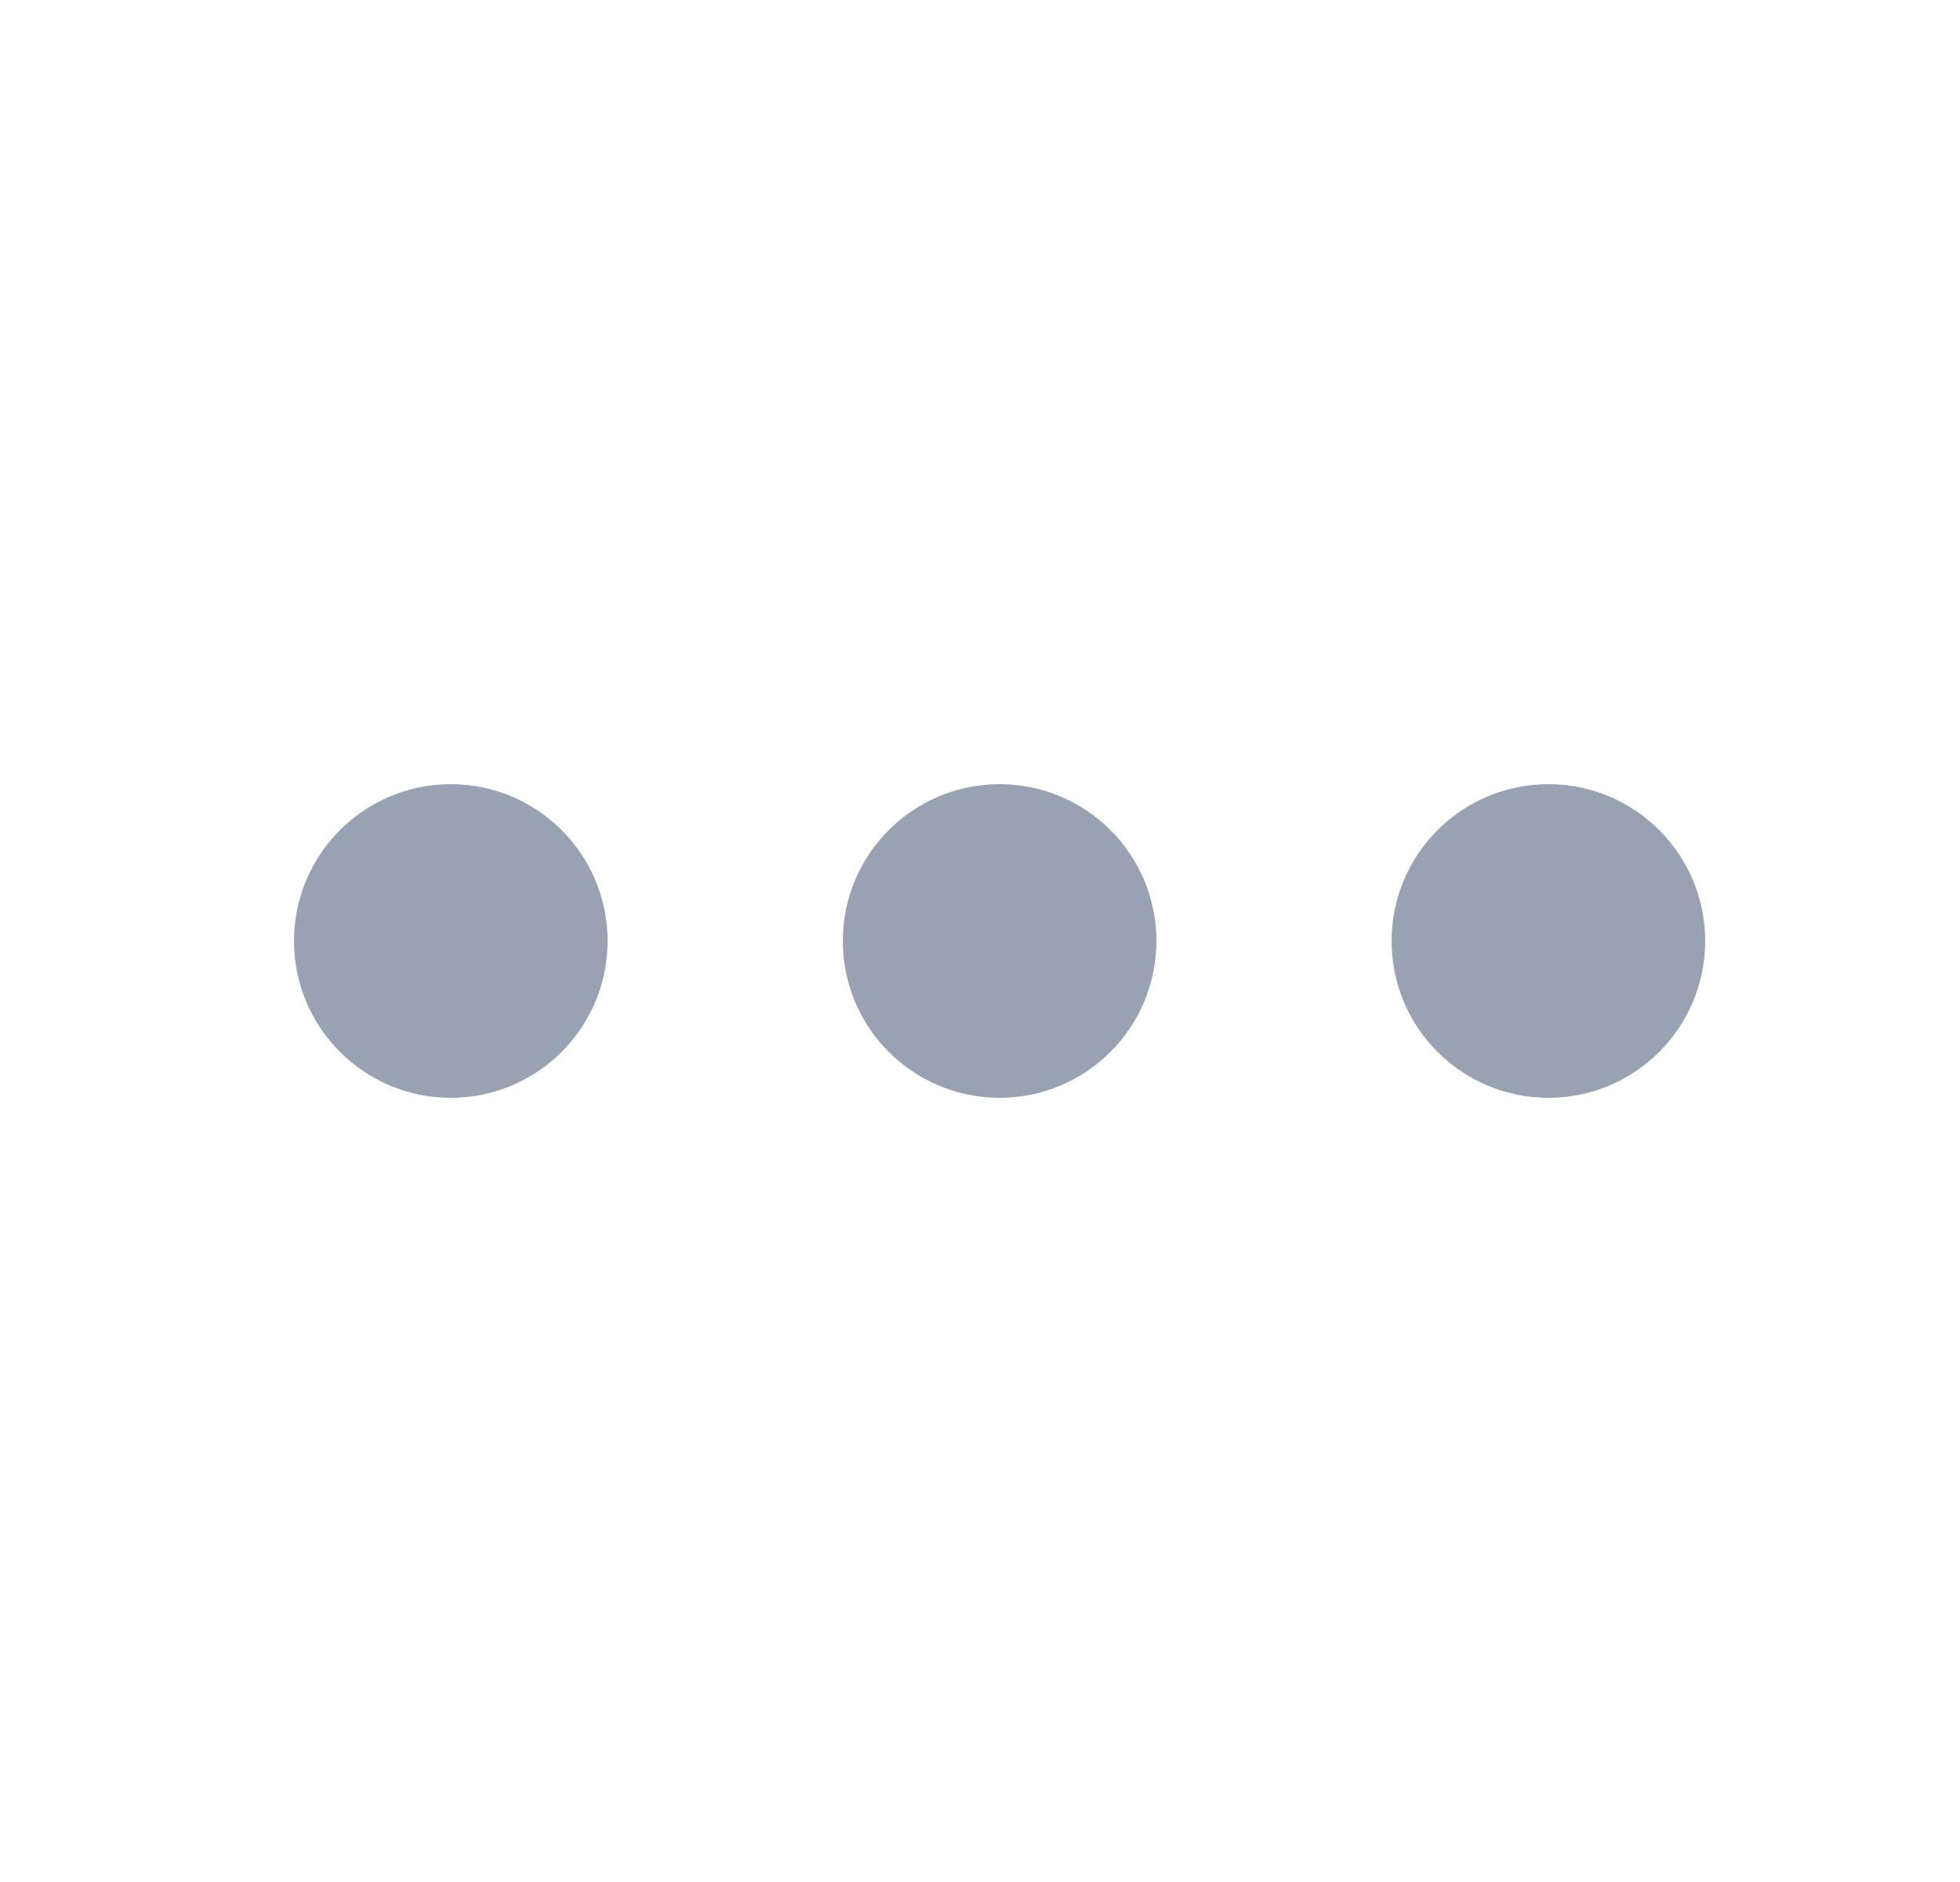
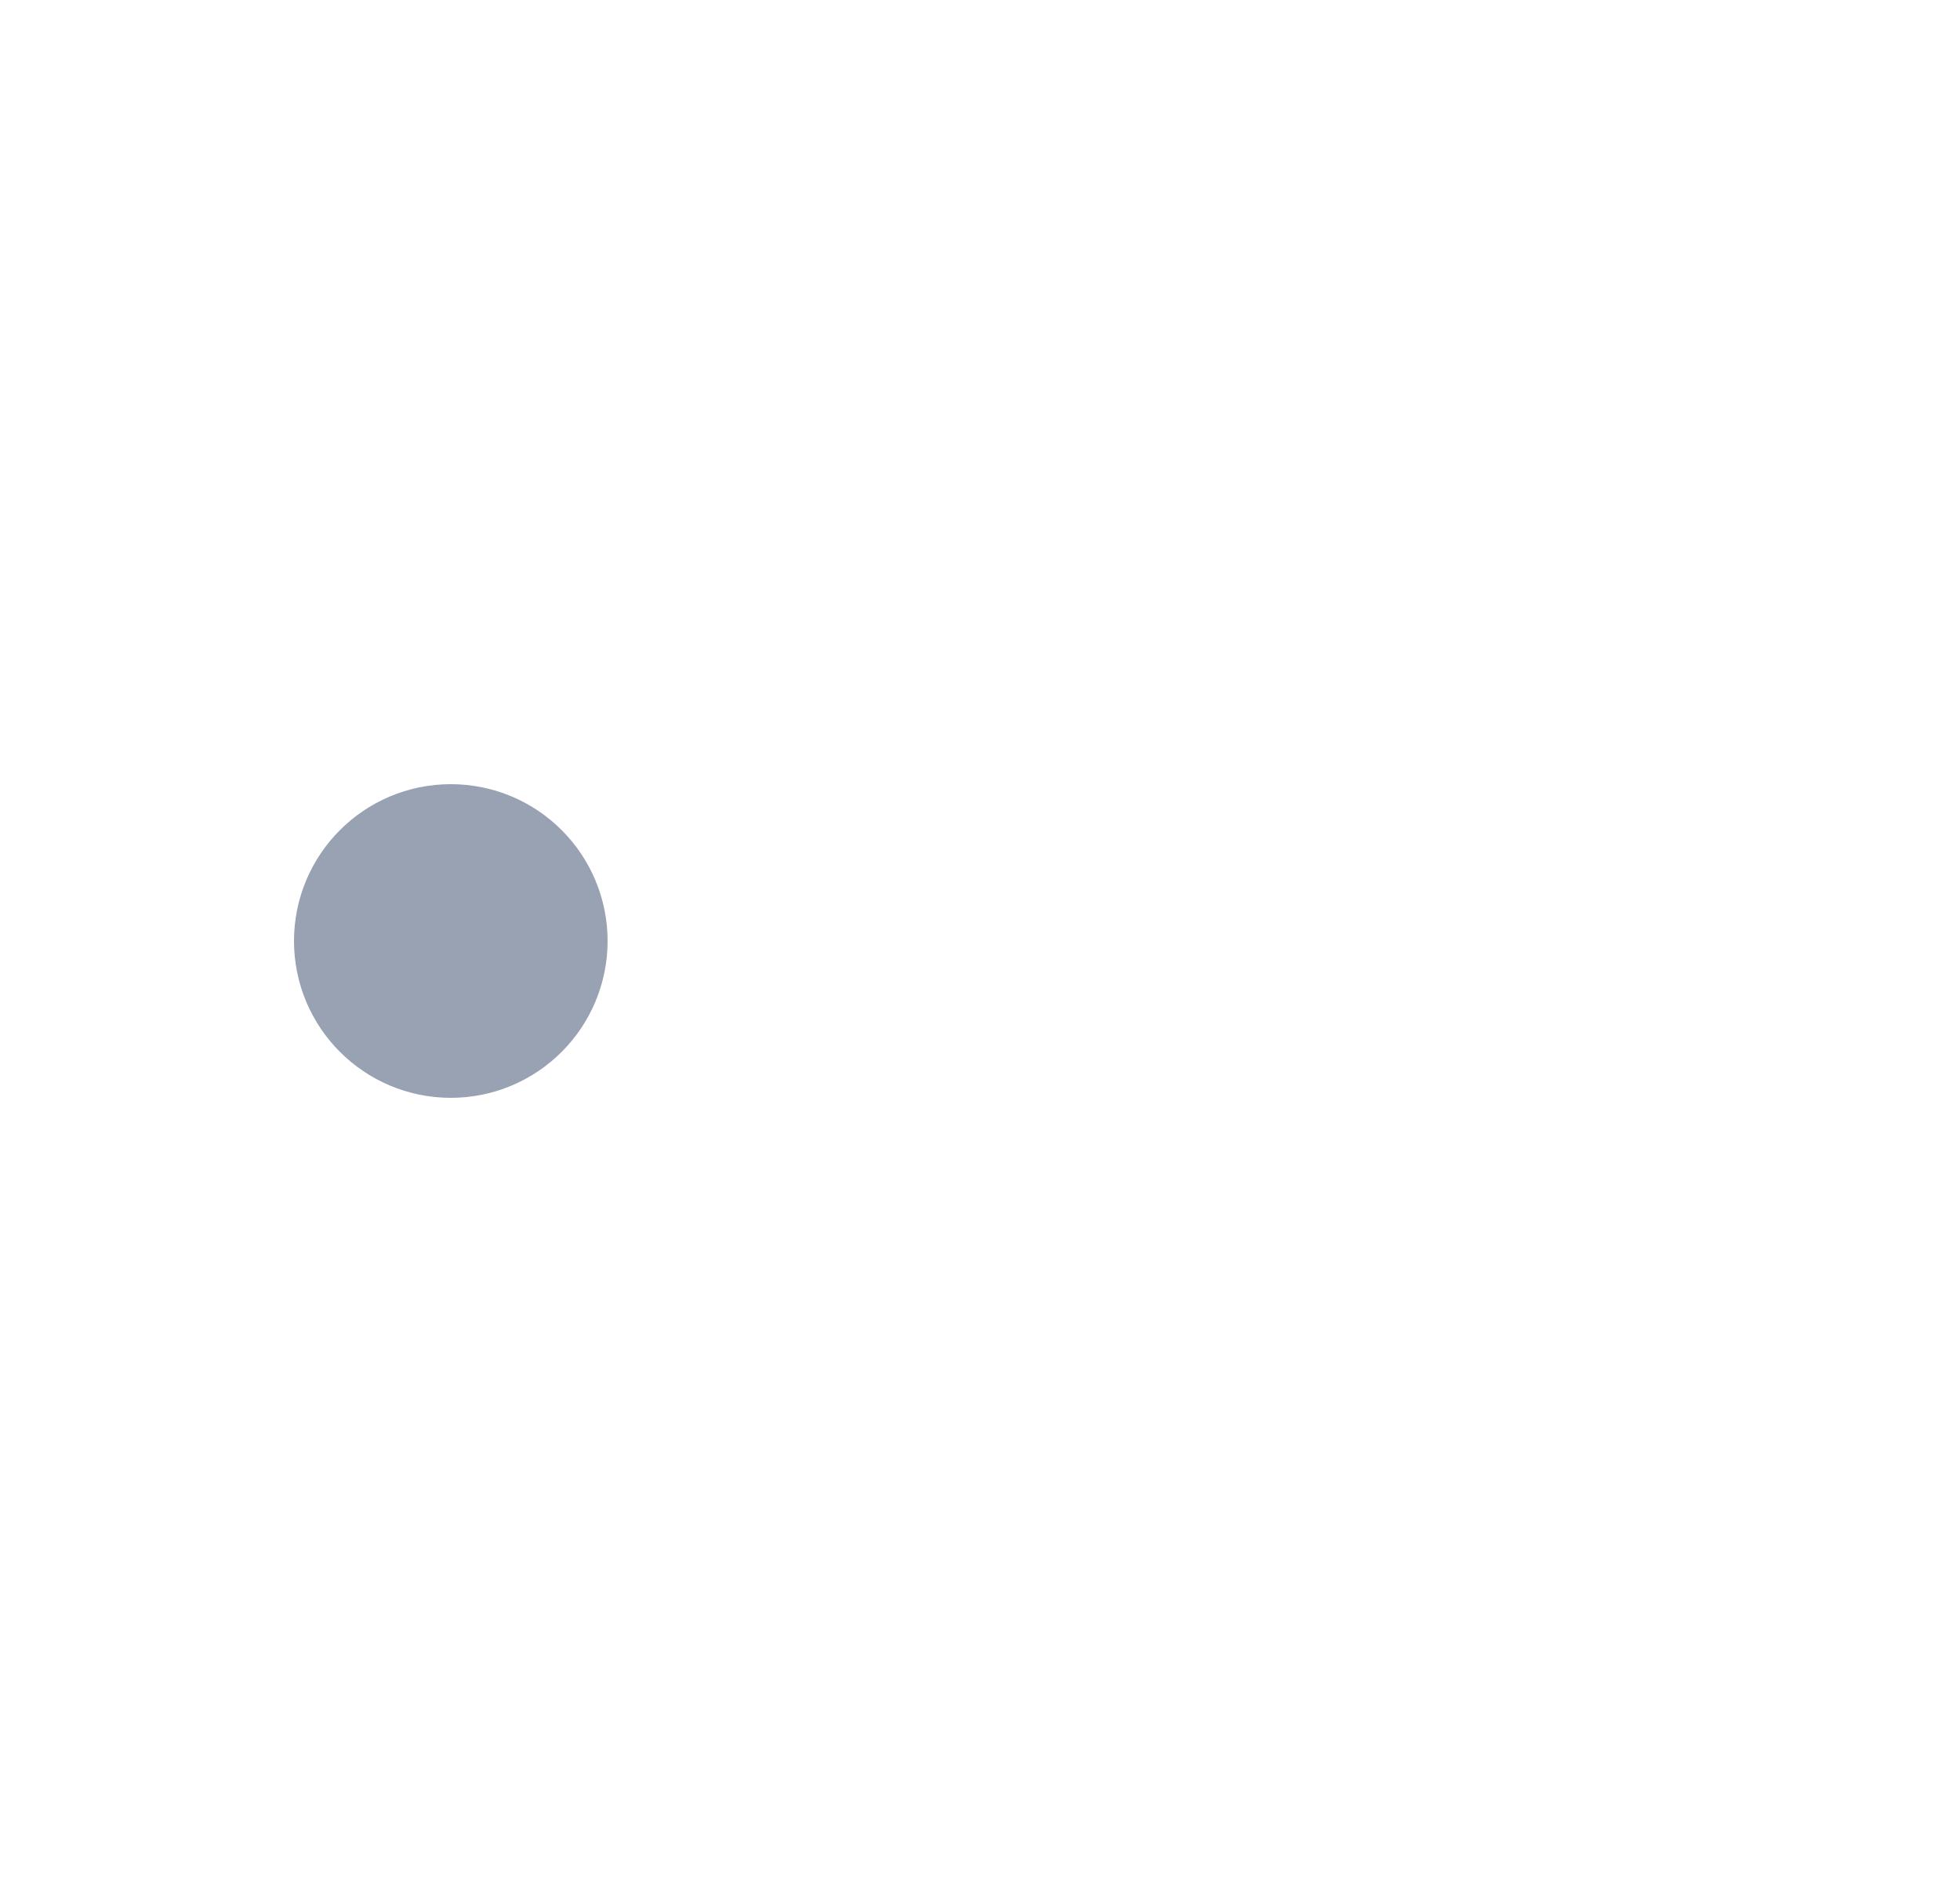
<svg xmlns="http://www.w3.org/2000/svg" width="25" height="24" viewBox="0 0 25 24" fill="none">
  <g id="dots-horizontal">
    <g id="Icon">
-       <path d="M12.75 13C13.302 13 13.75 12.552 13.75 12C13.75 11.448 13.302 11 12.75 11C12.198 11 11.75 11.448 11.75 12C11.75 12.552 12.198 13 12.75 13Z" stroke="#98A2B3" stroke-width="2" stroke-linecap="round" stroke-linejoin="round" />
-       <path d="M19.75 13C20.302 13 20.75 12.552 20.75 12C20.75 11.448 20.302 11 19.75 11C19.198 11 18.75 11.448 18.75 12C18.75 12.552 19.198 13 19.75 13Z" stroke="#98A2B3" stroke-width="2" stroke-linecap="round" stroke-linejoin="round" />
      <path d="M5.75 13C6.302 13 6.75 12.552 6.75 12C6.75 11.448 6.302 11 5.75 11C5.198 11 4.75 11.448 4.75 12C4.75 12.552 5.198 13 5.75 13Z" stroke="#98A2B3" stroke-width="2" stroke-linecap="round" stroke-linejoin="round" />
    </g>
  </g>
</svg>